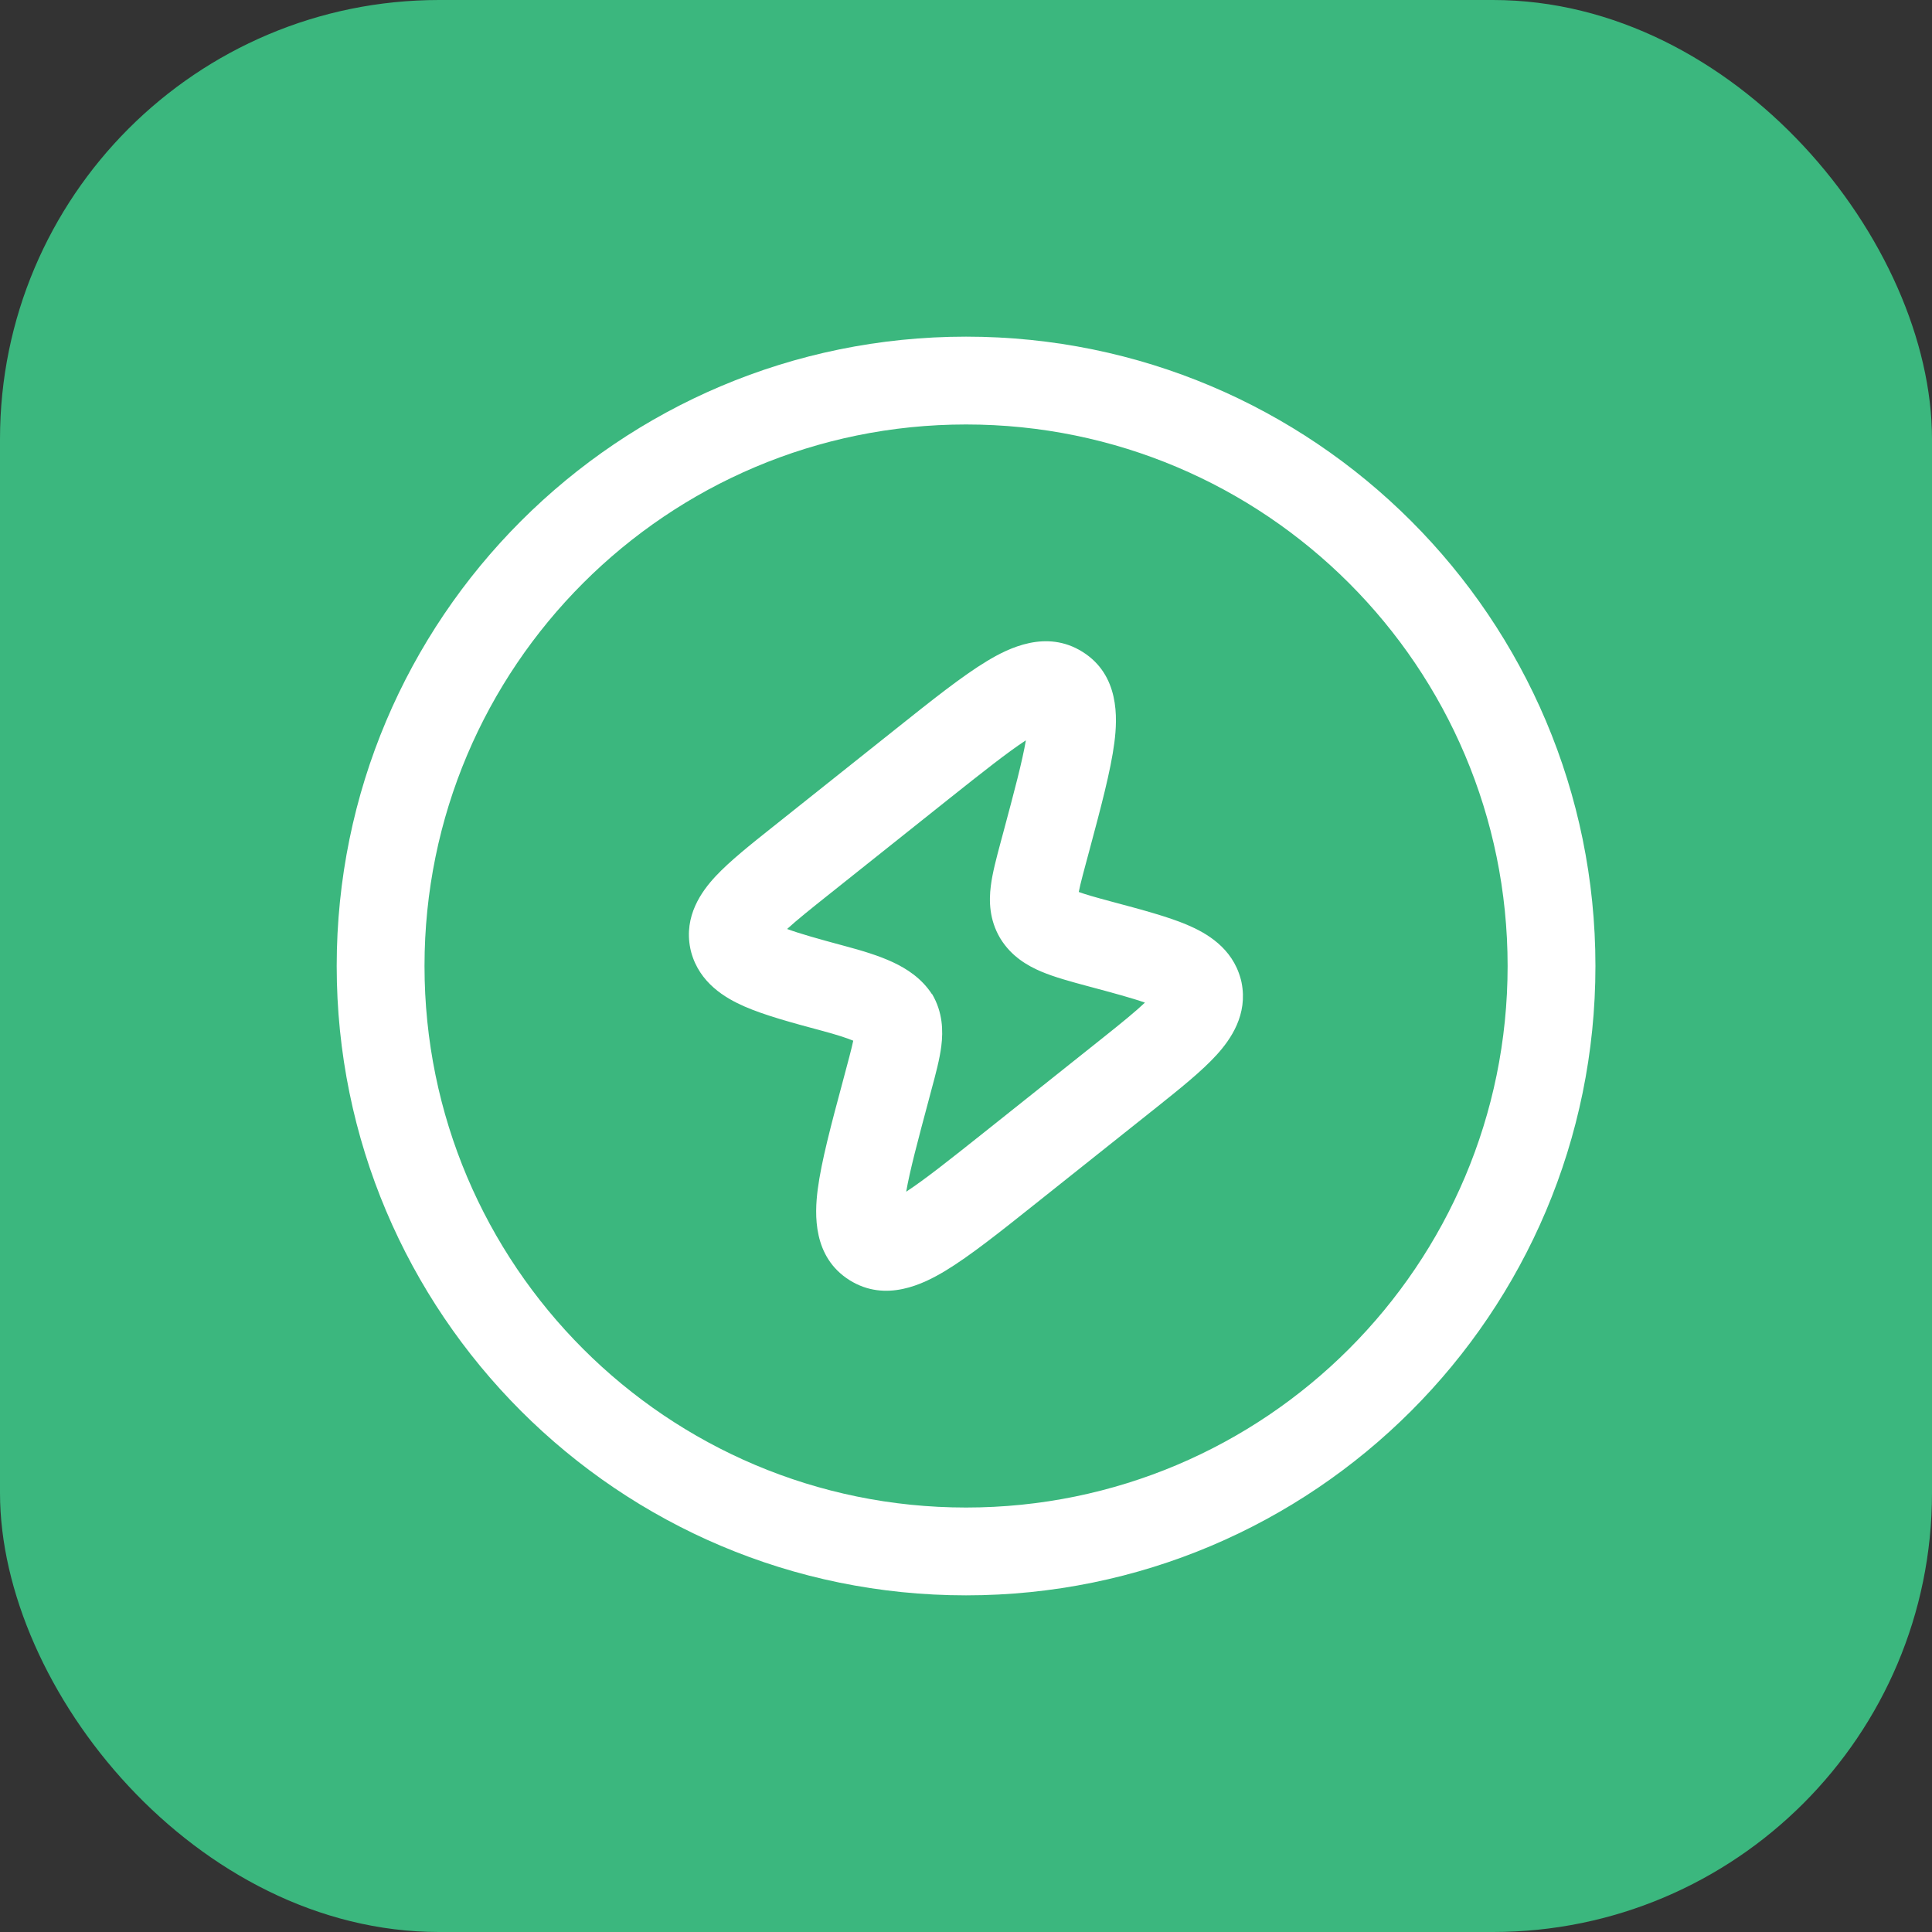
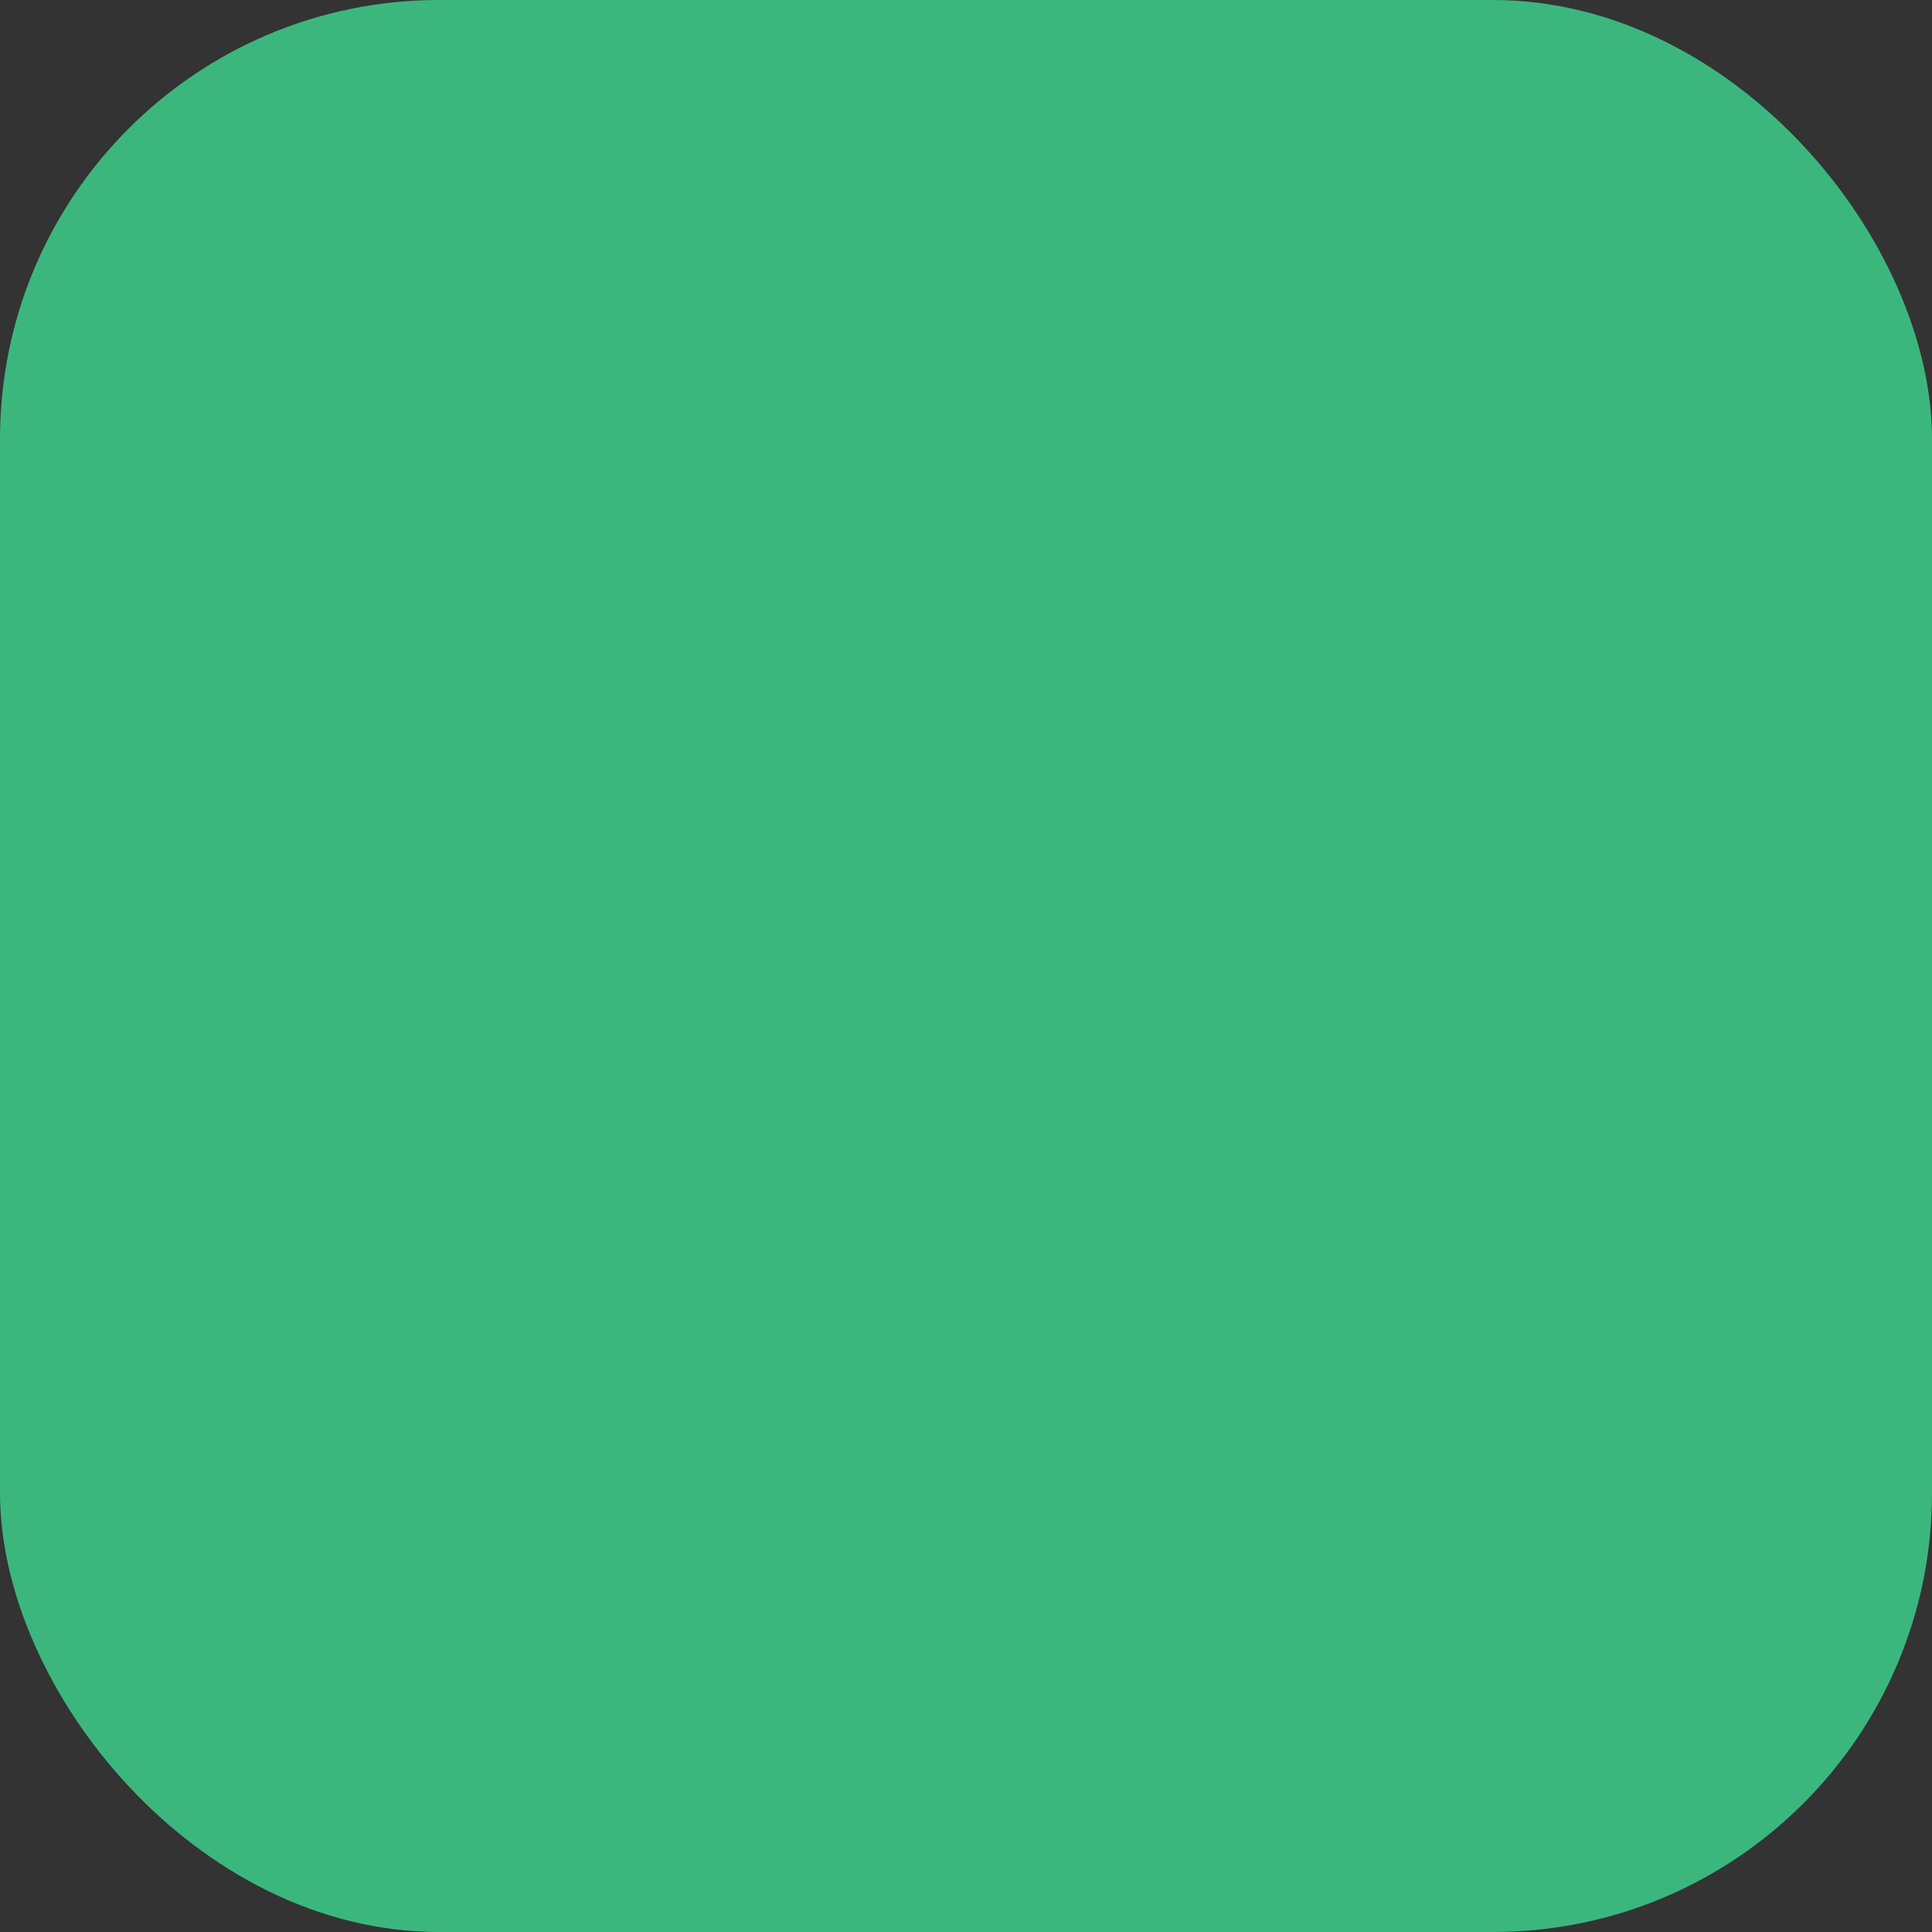
<svg xmlns="http://www.w3.org/2000/svg" fill="none" viewBox="0 0 44 44" height="44" width="44">
  <rect x="0" y="0" width="44" height="44" fill="#333333" stroke="none" />
  <rect fill="#3BB77E" rx="10" height="44" width="44" />
-   <path fill="white" d="M22.477 15.056C22.97 14.758 23.829 14.329 24.653 14.845C25.496 15.372 25.452 16.348 25.379 16.912C25.297 17.55 25.07 18.397 24.804 19.39L24.73 19.665C24.678 19.859 24.637 20.012 24.605 20.145C24.589 20.212 24.577 20.268 24.568 20.314C24.716 20.369 24.933 20.431 25.283 20.525L25.35 20.543C26.007 20.719 26.6 20.877 27.038 21.063C27.472 21.247 28.064 21.583 28.255 22.291L28.258 22.301L28.261 22.312L28.264 22.323L28.266 22.334L28.269 22.344L28.271 22.355L28.274 22.367L28.276 22.377C28.422 23.106 28.031 23.669 27.709 24.023C27.377 24.389 26.884 24.785 26.341 25.218L23.595 27.404C22.777 28.056 22.084 28.608 21.526 28.944C21.032 29.242 20.174 29.671 19.35 29.156C18.507 28.628 18.551 27.653 18.623 27.088C18.706 26.45 18.932 25.603 19.199 24.61L19.272 24.335C19.324 24.141 19.365 23.988 19.397 23.855C19.412 23.795 19.423 23.744 19.432 23.701C19.283 23.639 19.061 23.567 18.72 23.475C18.029 23.29 17.409 23.121 16.951 22.92C16.513 22.728 15.931 22.384 15.741 21.684L15.739 21.674L15.736 21.663L15.733 21.652L15.73 21.642L15.728 21.631L15.726 21.62L15.723 21.609L15.721 21.598C15.572 20.86 15.977 20.3 16.299 19.955C16.619 19.613 17.09 19.237 17.605 18.828L20.408 16.596C21.226 15.944 21.918 15.393 22.477 15.056ZM21.594 18.207C22.391 17.573 22.947 17.133 23.364 16.86C23.282 17.338 23.106 18.001 22.852 18.948L22.785 19.197C22.695 19.535 22.602 19.879 22.565 20.178C22.521 20.523 22.531 20.947 22.776 21.363L22.782 21.372L22.787 21.381C23.034 21.78 23.396 21.993 23.714 22.127C24.014 22.254 24.386 22.355 24.765 22.457C25.371 22.619 25.784 22.731 26.075 22.834C25.864 23.034 25.551 23.29 25.095 23.653L22.408 25.793C21.611 26.427 21.056 26.867 20.638 27.14C20.721 26.663 20.897 26 21.151 25.052L21.217 24.803C21.308 24.466 21.401 24.121 21.438 23.822C21.481 23.477 21.472 23.053 21.227 22.637L21.223 22.639C20.987 22.277 20.647 22.06 20.337 21.915C20.021 21.767 19.642 21.652 19.237 21.544C18.631 21.381 18.216 21.264 17.926 21.157C18.14 20.961 18.452 20.709 18.908 20.347L21.594 18.207Z" clip-rule="evenodd" fill-rule="evenodd" />
-   <path fill="white" d="M22.001 7.667C14.085 7.667 7.668 14.084 7.668 22C7.668 29.916 14.085 36.333 22.001 36.333C29.917 36.333 36.335 29.916 36.335 22C36.335 14.084 29.917 7.667 22.001 7.667ZM9.668 22C9.668 15.189 15.19 9.667 22.001 9.667C28.813 9.667 34.335 15.189 34.335 22C34.335 28.812 28.813 34.333 22.001 34.333C15.19 34.333 9.668 28.812 9.668 22Z" clip-rule="evenodd" fill-rule="evenodd" />
</svg>